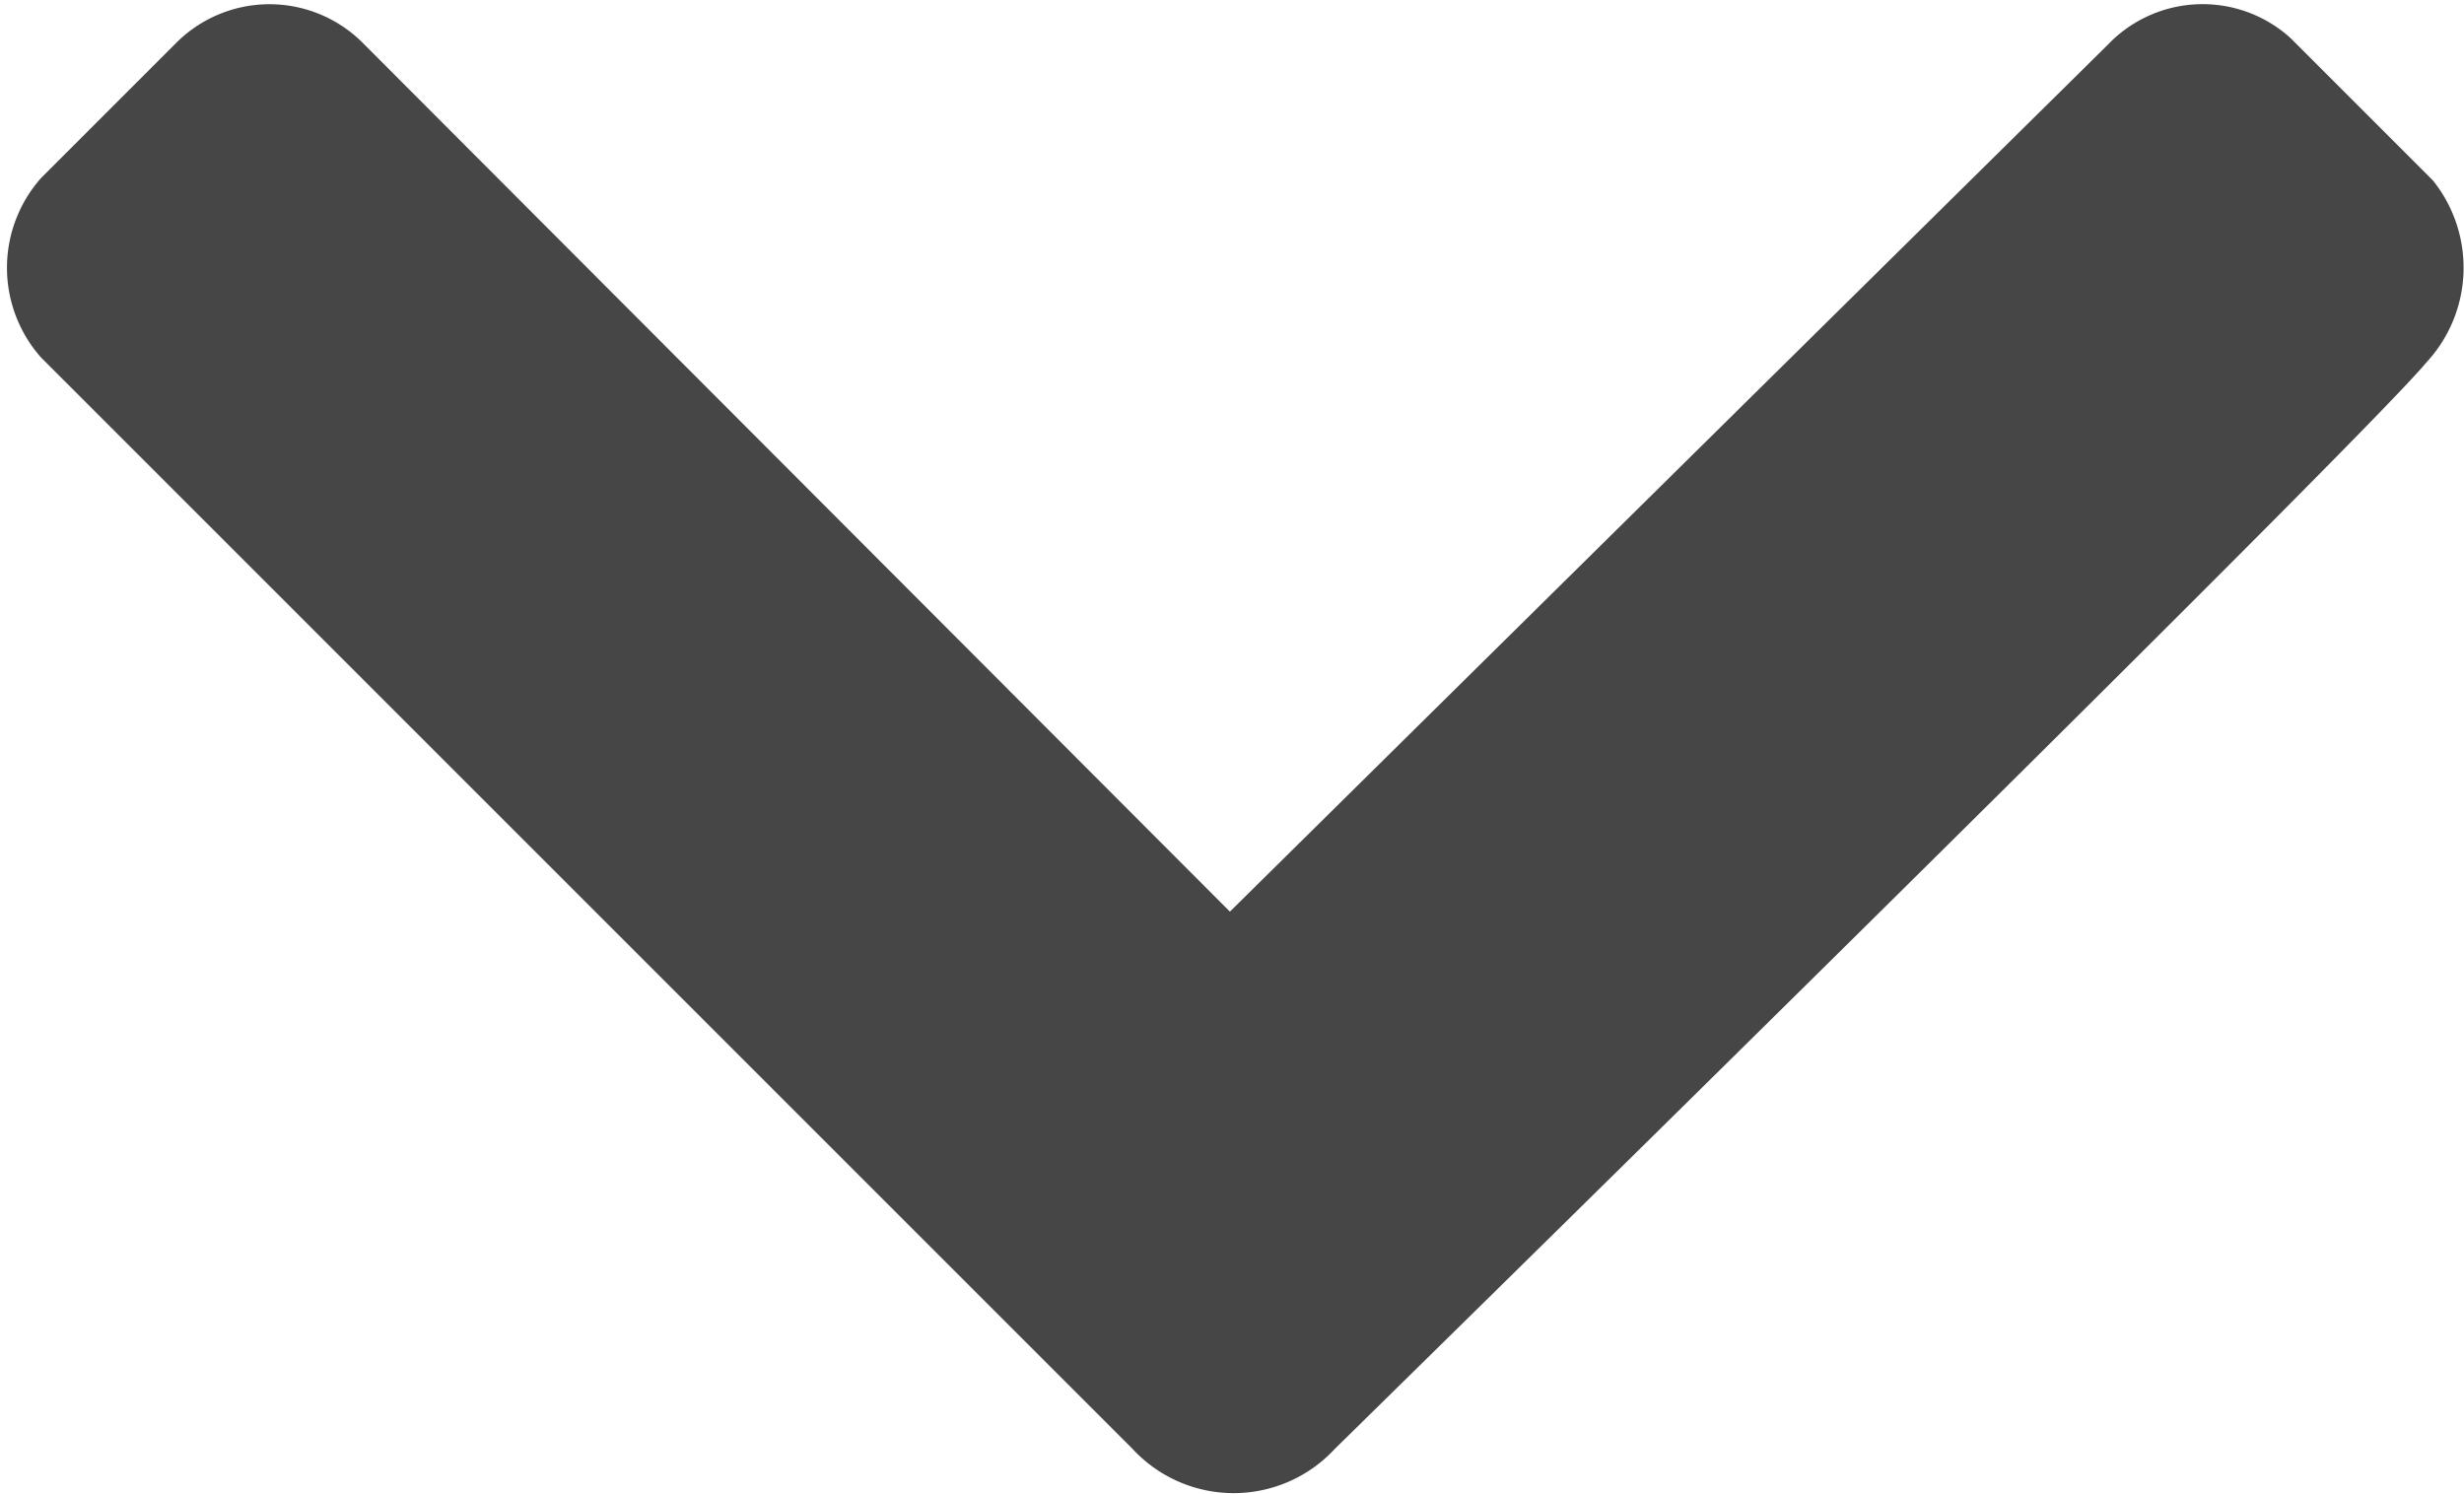
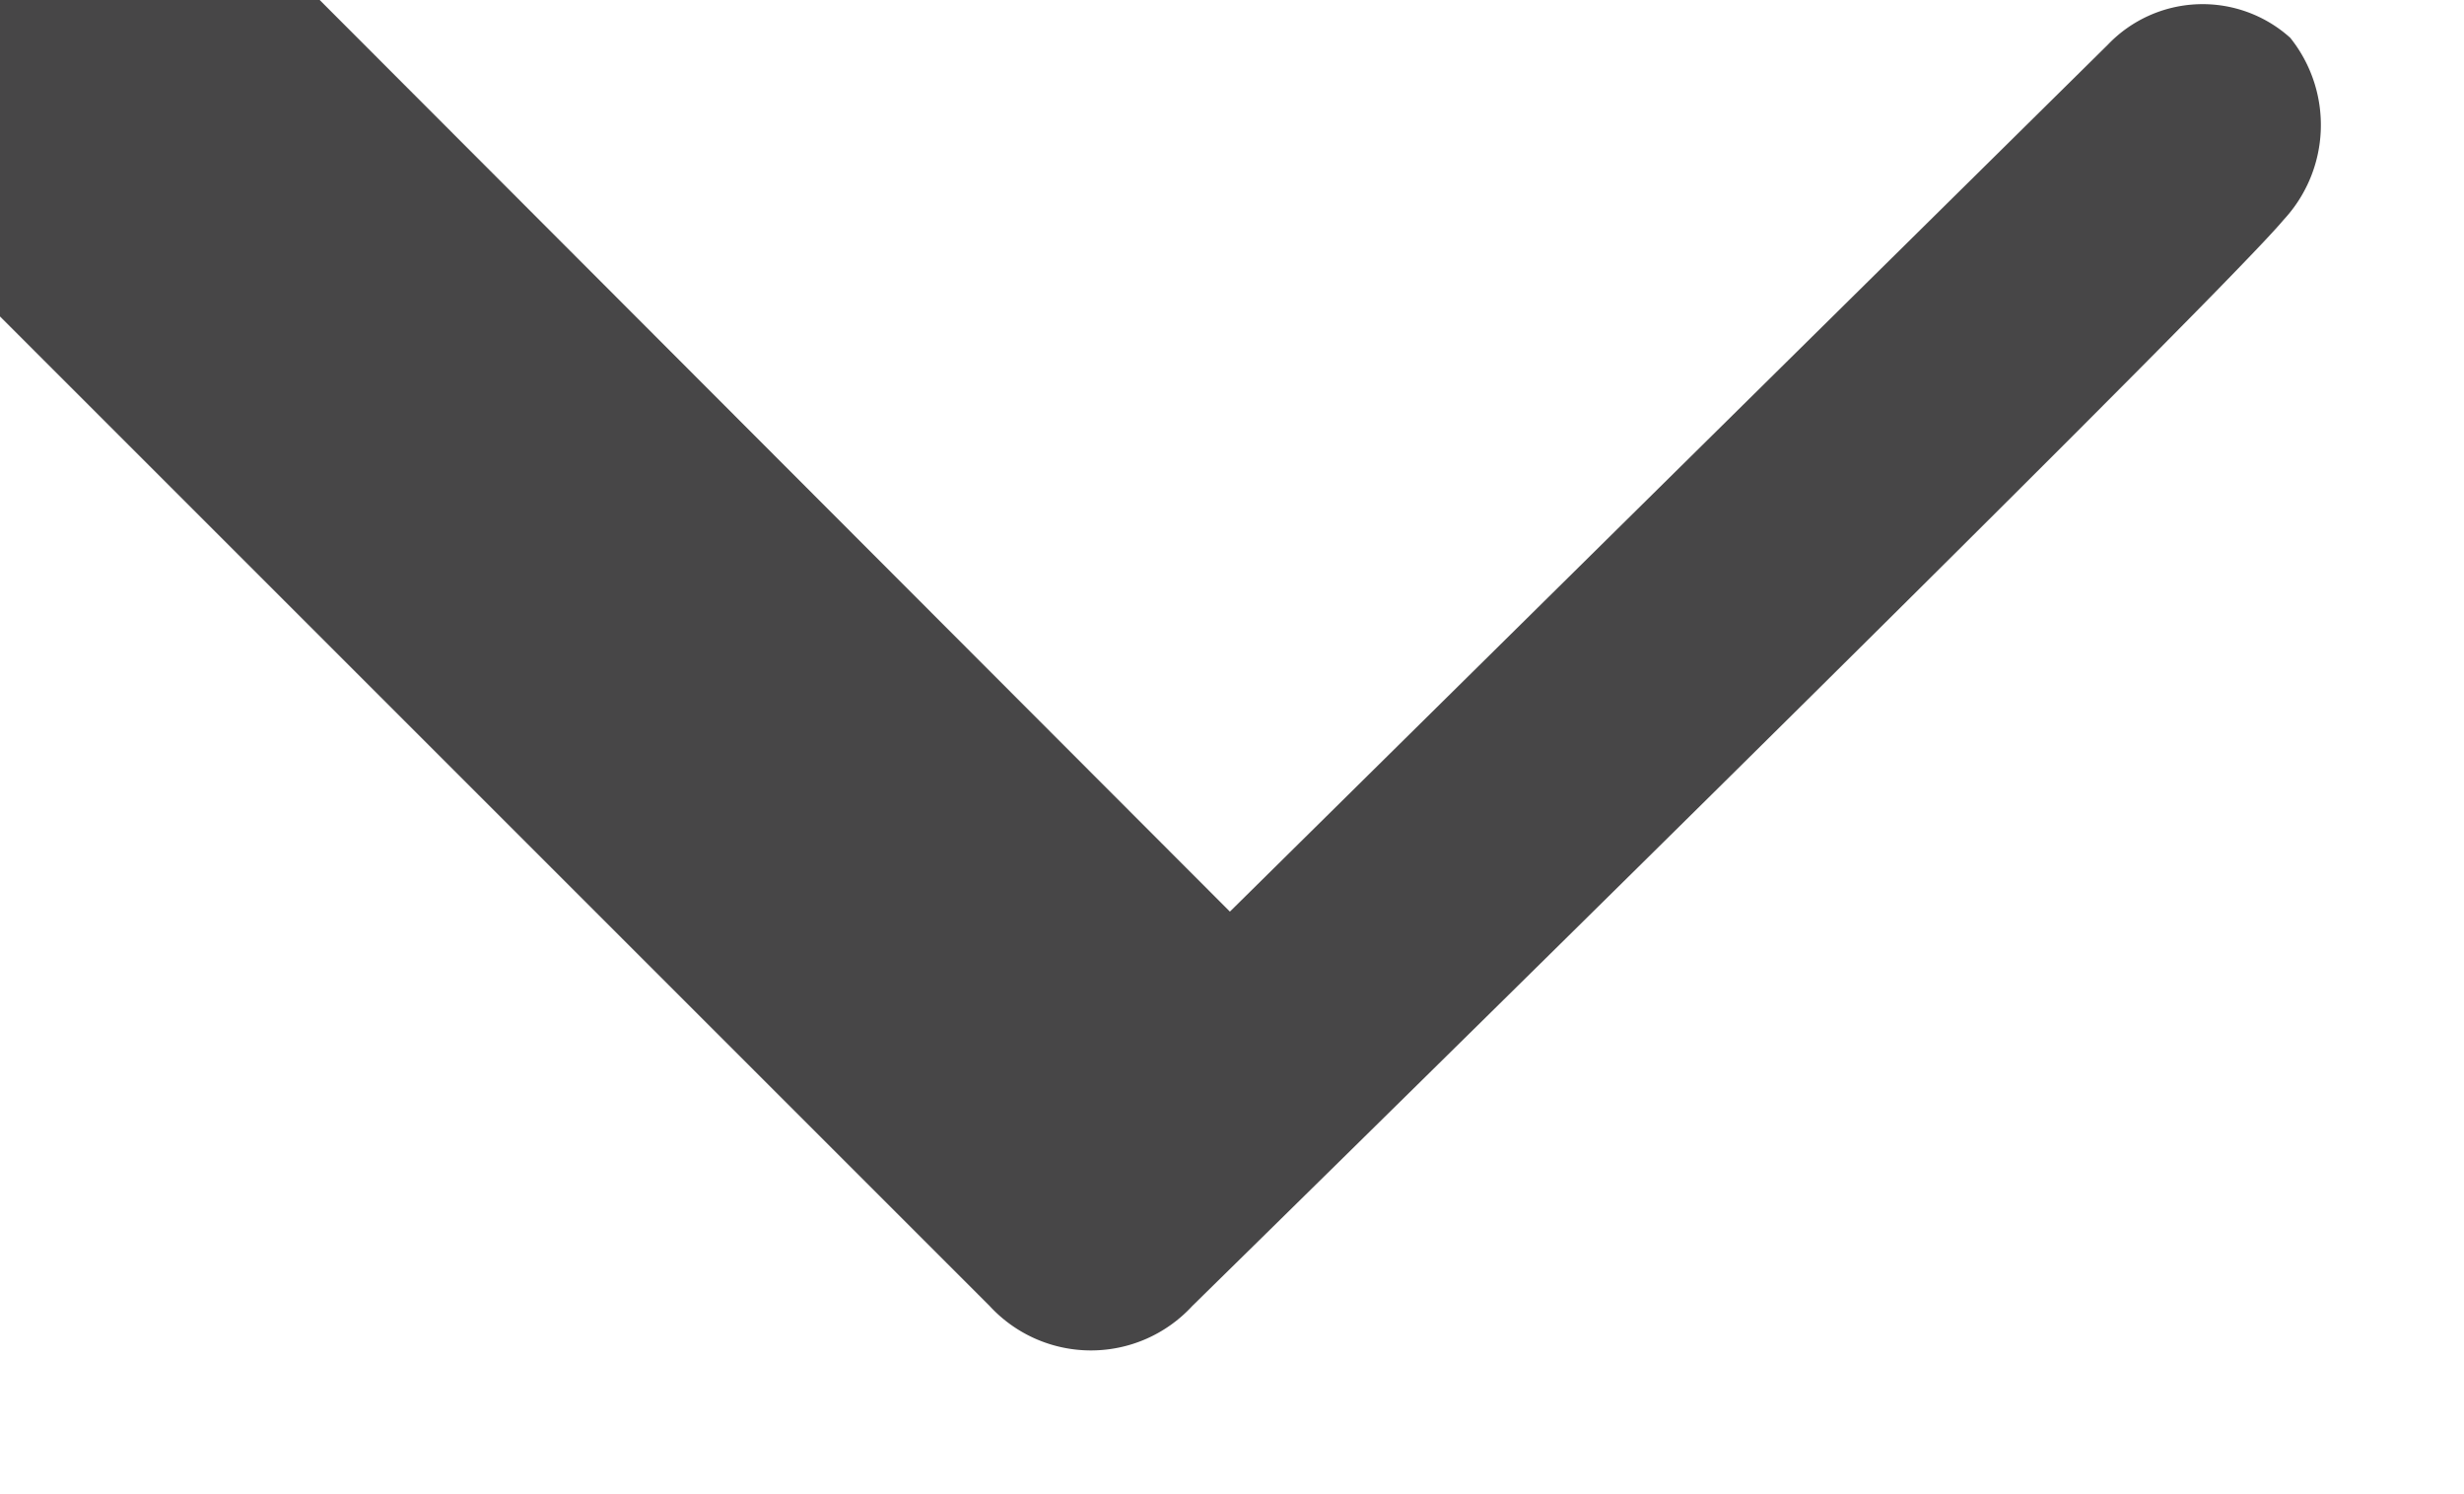
<svg xmlns="http://www.w3.org/2000/svg" id="Ebene_1" data-name="Ebene 1" viewBox="0 0 29.35 17.8">
  <defs>
    <style>.cls-1{fill:#474647;}</style>
  </defs>
  <title>runter</title>
-   <path class="cls-1" d="M297.65,423l10.46-10.33a1.56,1.56,0,0,1,2.17-.08l1.7,1.7a1.66,1.66,0,0,1-.08,2.17c-.83,1-13,12.94-13,12.94a1.64,1.64,0,0,1-2.41,0l-13-13a1.61,1.61,0,0,1,0-2.14c1-1,1.62-1.62,1.62-1.62a1.57,1.57,0,0,1,2.2,0Z" transform="translate(-283 -412.14)" />
+   <path class="cls-1" d="M297.65,423l10.46-10.33a1.56,1.56,0,0,1,2.17-.08a1.66,1.66,0,0,1-.08,2.17c-.83,1-13,12.94-13,12.94a1.64,1.64,0,0,1-2.41,0l-13-13a1.61,1.61,0,0,1,0-2.14c1-1,1.62-1.62,1.62-1.62a1.57,1.57,0,0,1,2.2,0Z" transform="translate(-283 -412.14)" />
</svg>